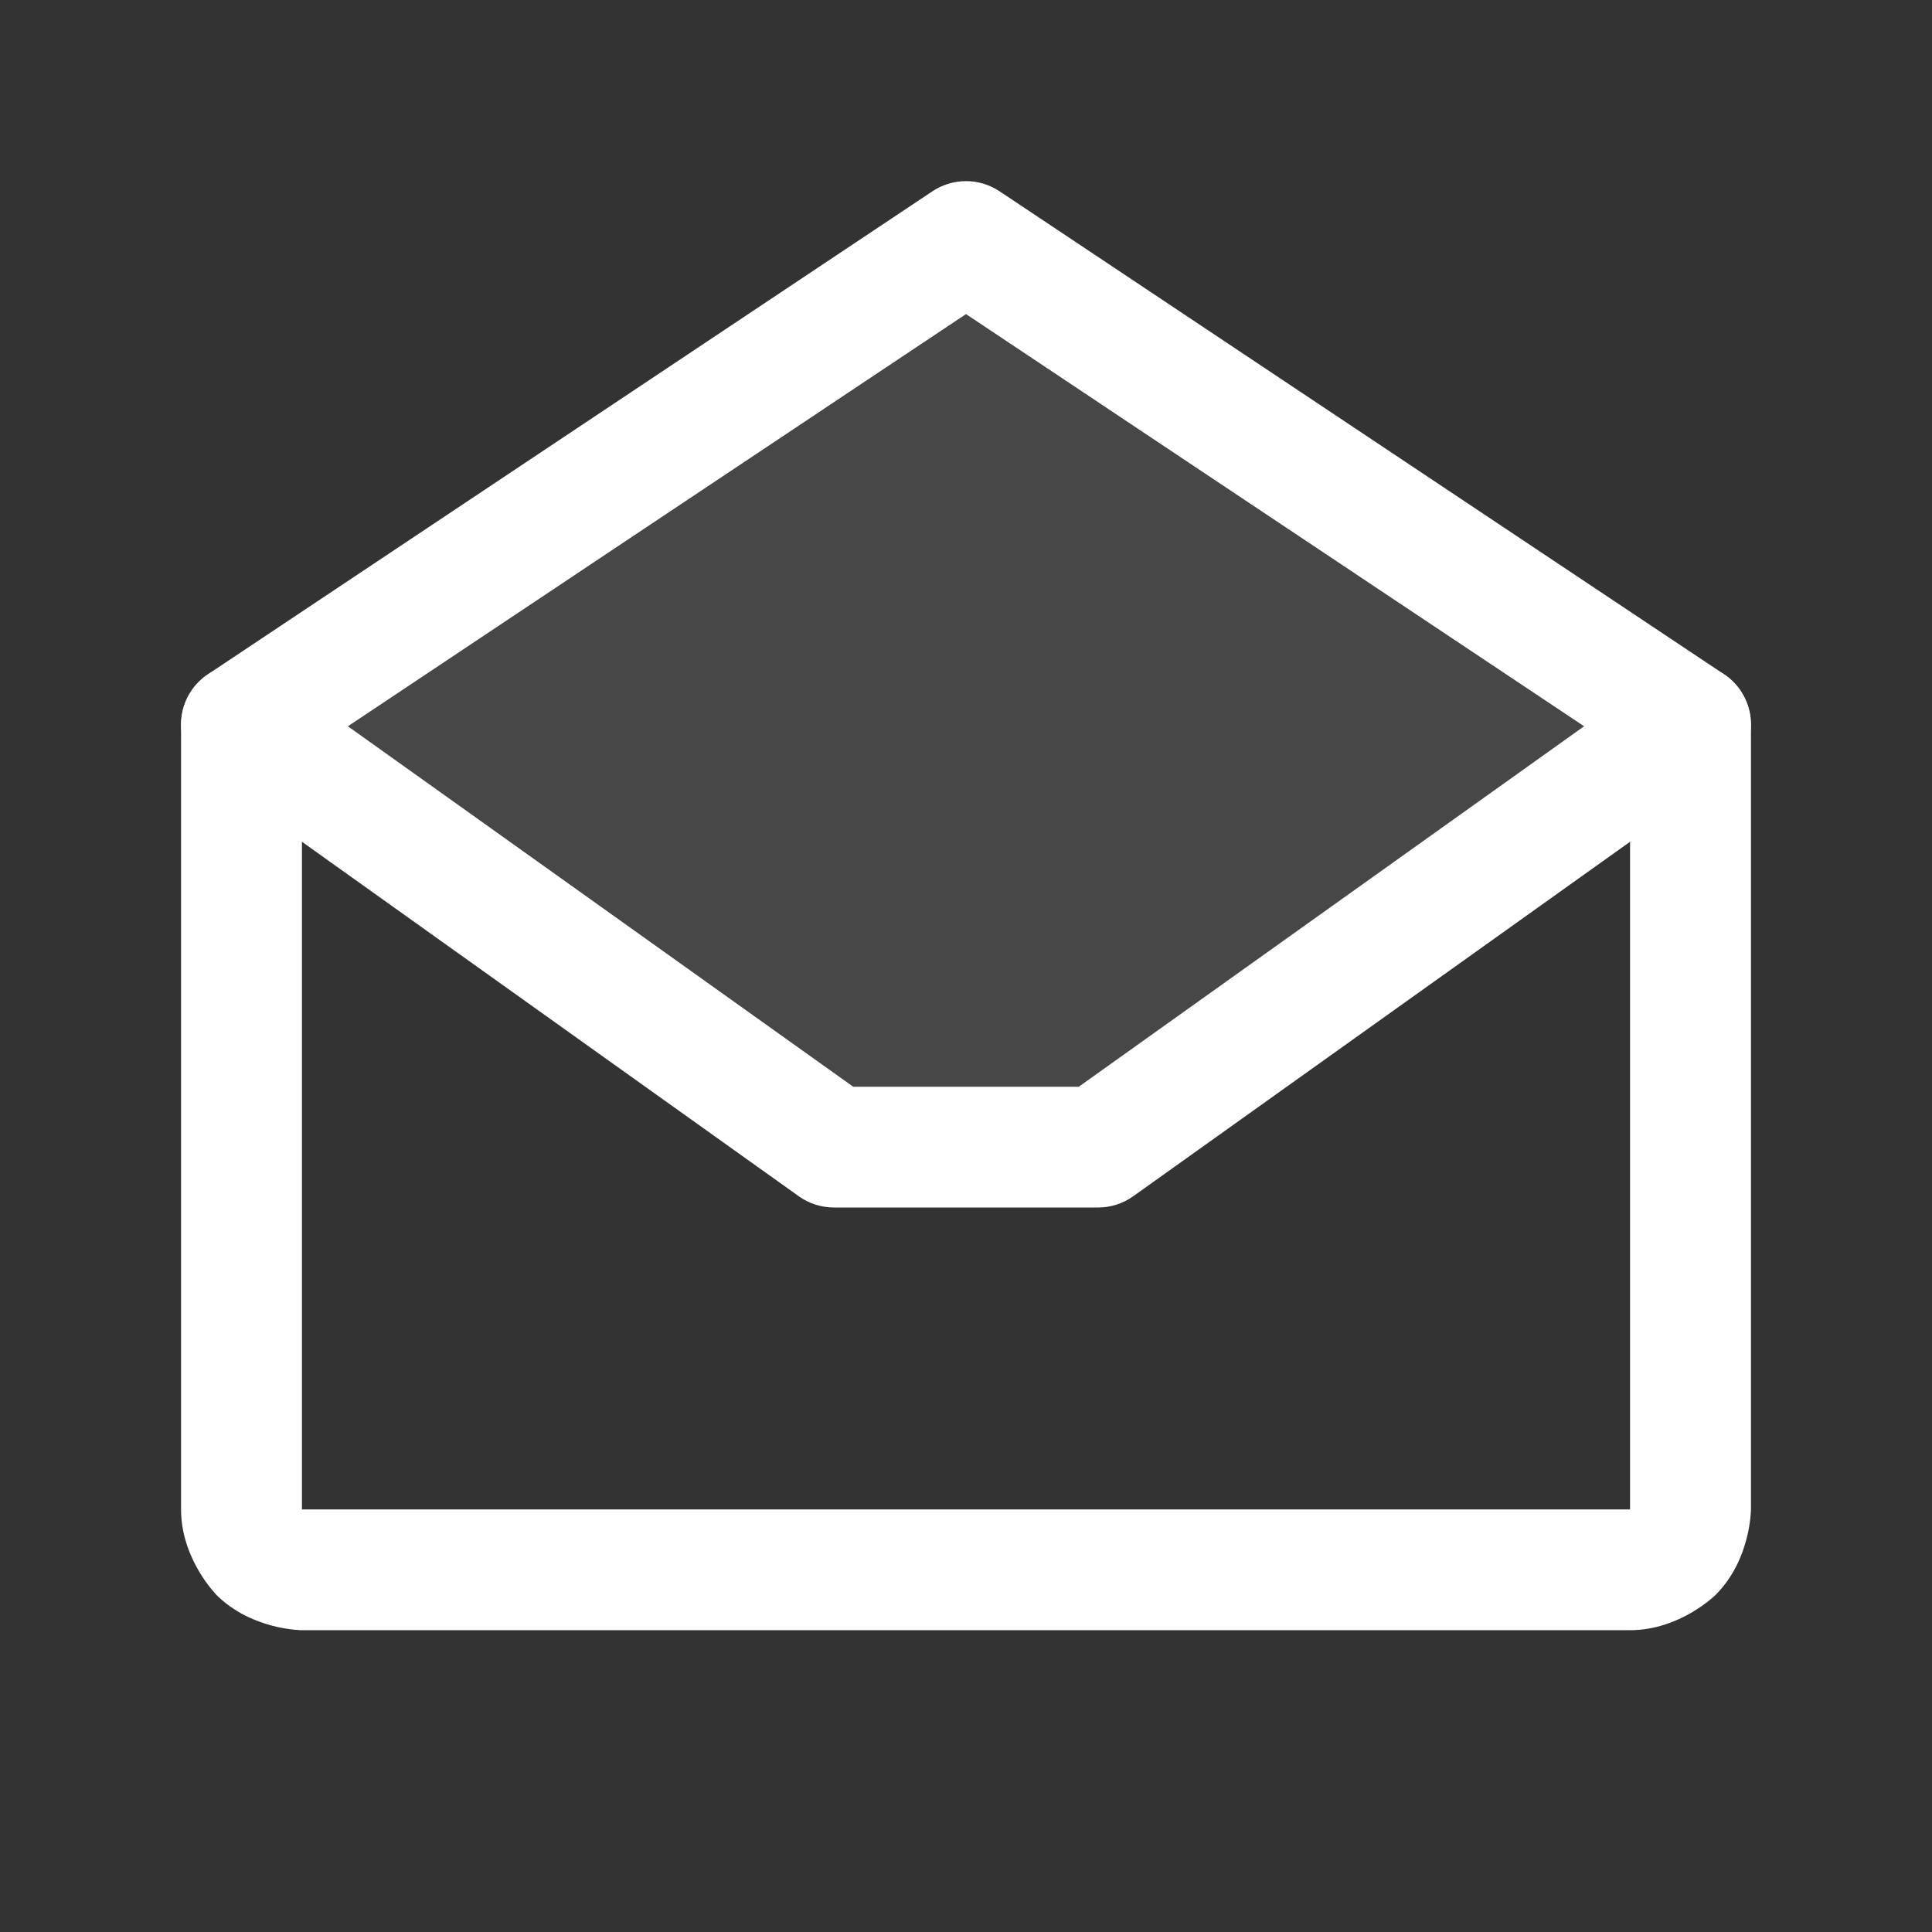
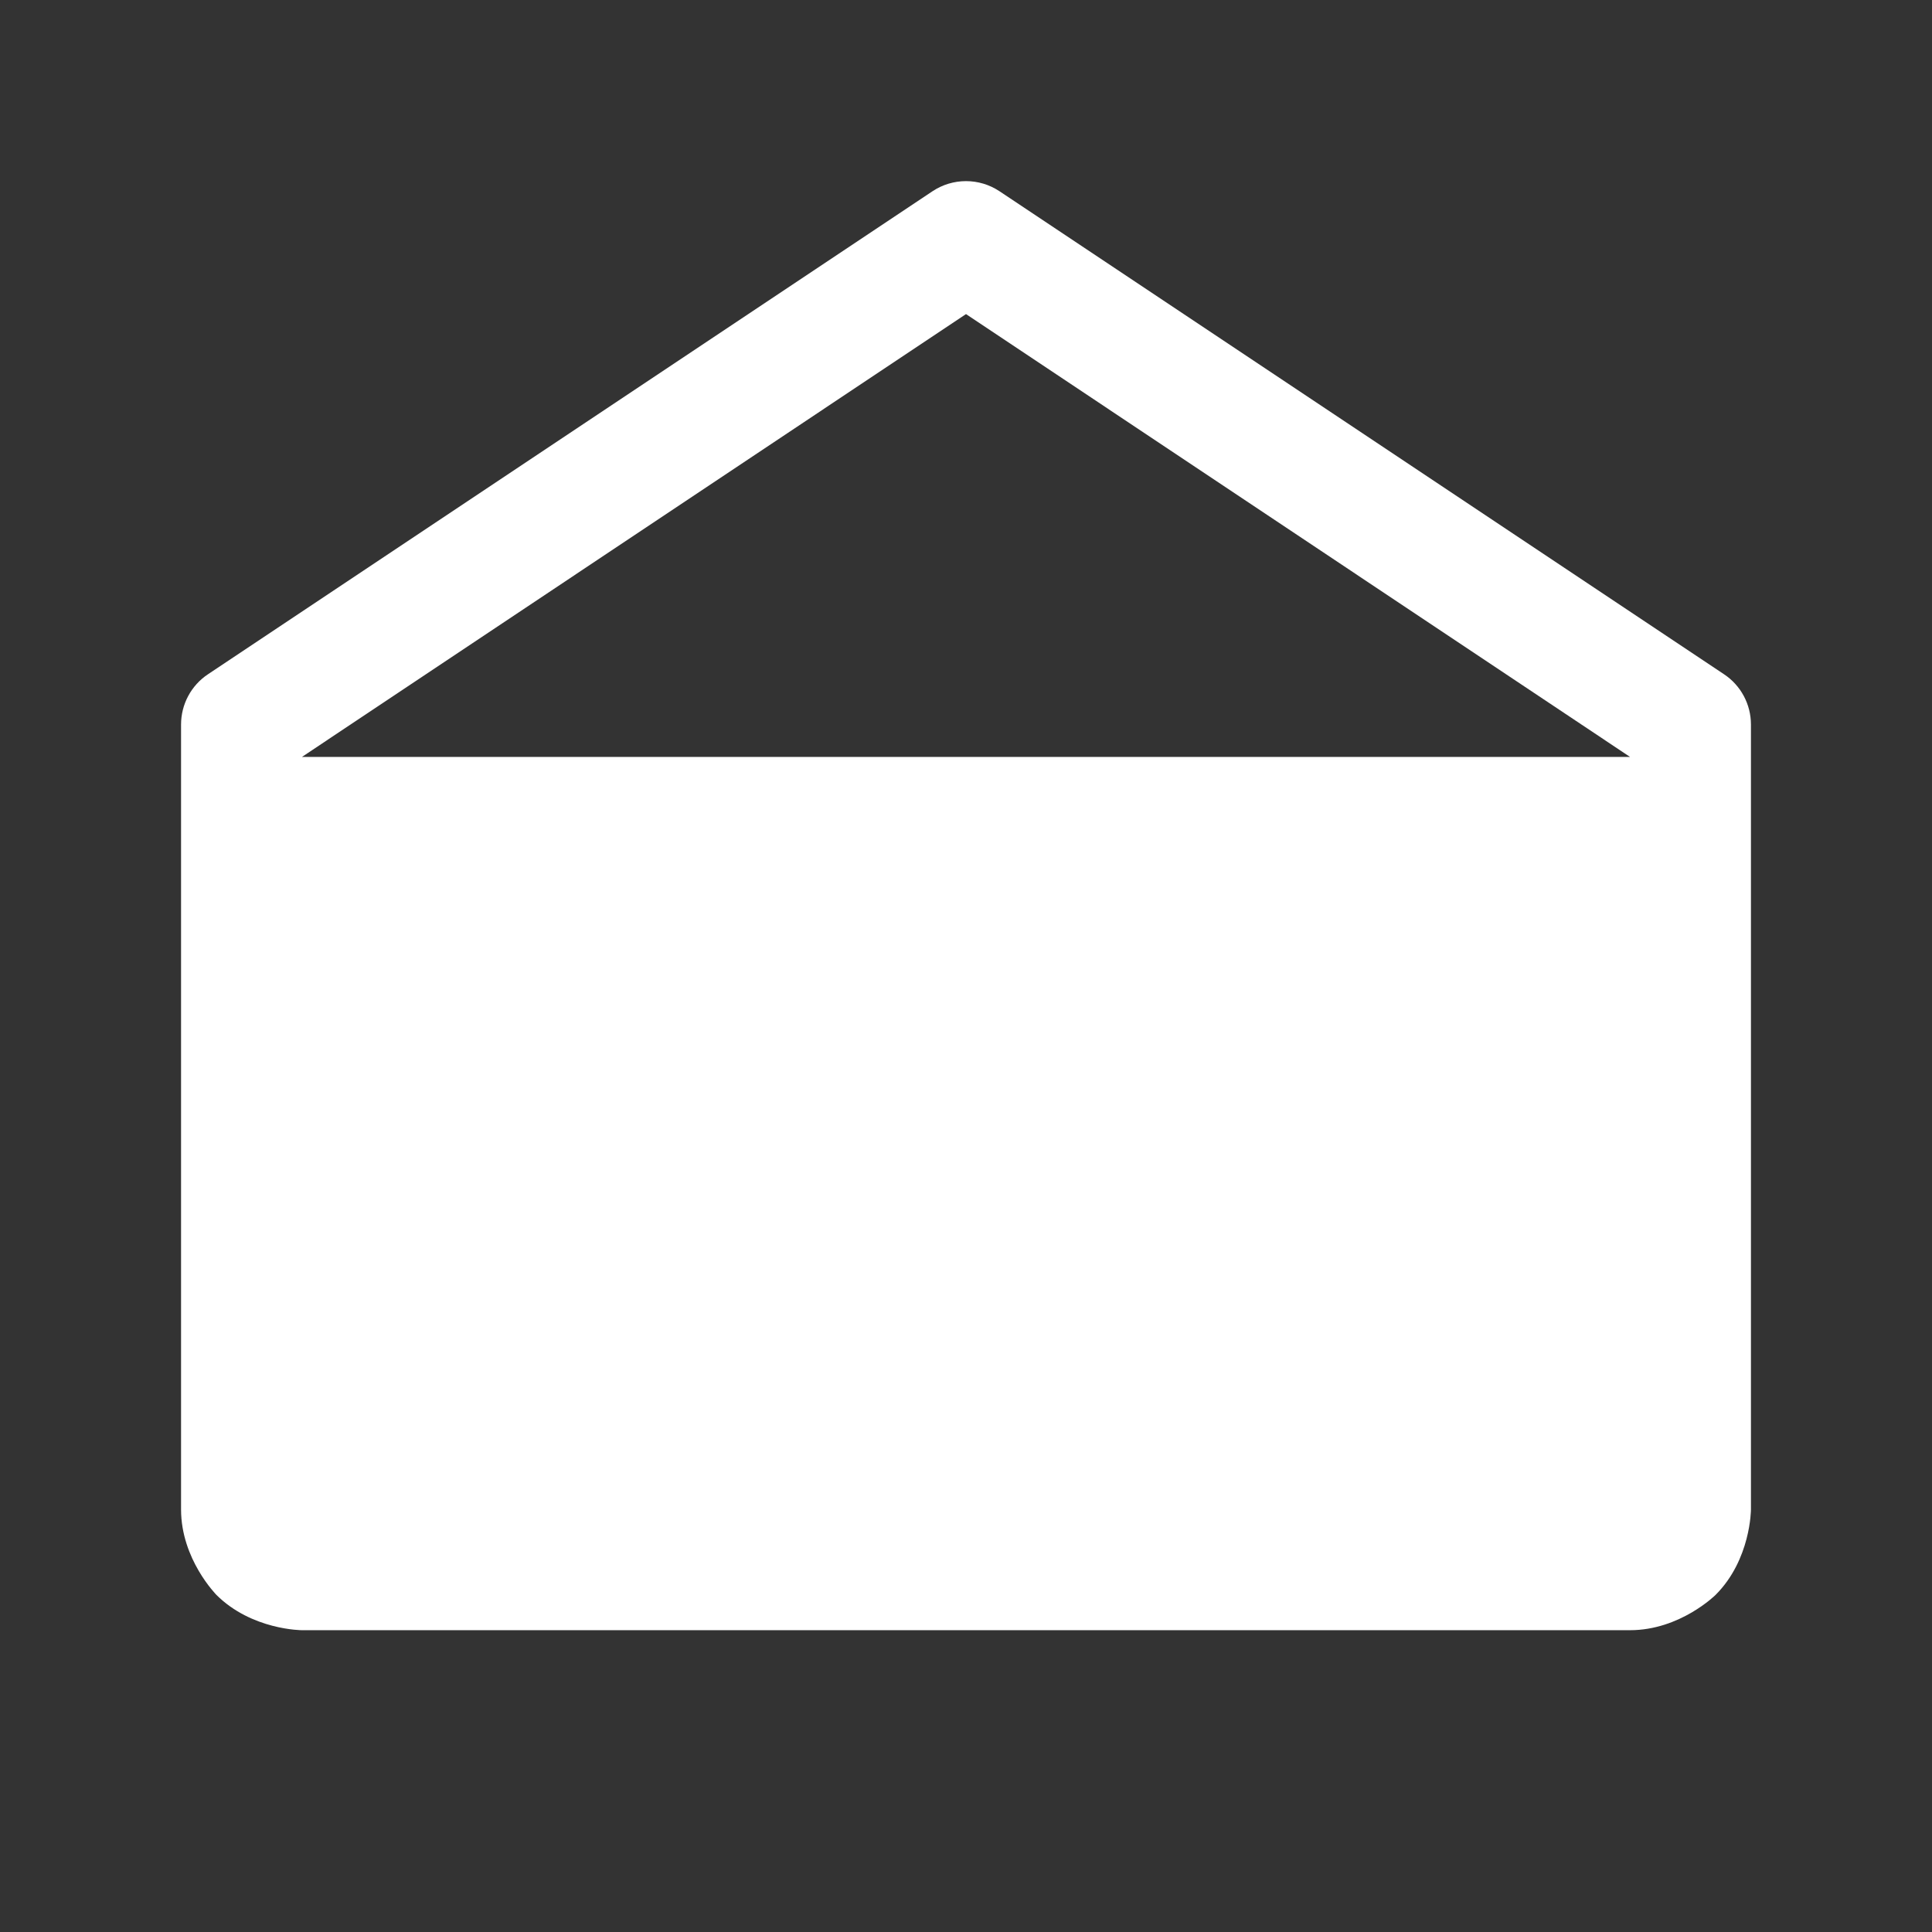
<svg xmlns="http://www.w3.org/2000/svg" width="14" height="14" viewBox="0 0 14 14" fill="none">
  <rect x="0" y="0" width="14" height="14" fill="#333333" stroke="none" />
-   <path d="M12.25 5.25L7.957 8.312H6.043L1.75 5.25L7 1.75L12.25 5.25Z" fill="white" fill-opacity="0.1" />
-   <path d="M6.757 1.386C6.904 1.288 7.096 1.288 7.243 1.386L12.493 4.886C12.615 4.967 12.688 5.104 12.688 5.25V10.938C12.688 10.938 12.688 11.301 12.432 11.557C12.432 11.557 12.175 11.813 11.812 11.813H2.188C2.188 11.813 1.825 11.813 1.568 11.557C1.568 11.556 1.312 11.3 1.312 10.938V5.25C1.312 5.104 1.385 4.967 1.507 4.886L6.757 1.386ZM2.188 5.485V10.938H11.812V5.485L7 2.276L2.188 5.485Z" fill="white" />
-   <path d="M6.183 7.875L2.004 4.894C1.93 4.841 1.841 4.812 1.75 4.812C1.741 4.812 1.732 4.813 1.723 4.813C1.591 4.822 1.47 4.889 1.394 4.996C1.341 5.07 1.312 5.159 1.312 5.25C1.312 5.259 1.313 5.268 1.313 5.277C1.322 5.409 1.389 5.53 1.496 5.606L5.789 8.669C5.863 8.722 5.952 8.75 6.043 8.75H7.957C8.048 8.75 8.137 8.722 8.211 8.669L12.504 5.606C12.619 5.524 12.688 5.391 12.688 5.25C12.688 5.244 12.687 5.238 12.687 5.232C12.684 5.147 12.655 5.065 12.606 4.996C12.539 4.901 12.437 4.838 12.322 4.819C12.298 4.815 12.274 4.812 12.25 4.812L12.237 4.813C12.151 4.815 12.067 4.843 11.996 4.894L7.817 7.875H6.183Z" fill="white" />
+   <path d="M6.757 1.386C6.904 1.288 7.096 1.288 7.243 1.386L12.493 4.886C12.615 4.967 12.688 5.104 12.688 5.25V10.938C12.688 10.938 12.688 11.301 12.432 11.557C12.432 11.557 12.175 11.813 11.812 11.813H2.188C2.188 11.813 1.825 11.813 1.568 11.557C1.568 11.556 1.312 11.3 1.312 10.938V5.25C1.312 5.104 1.385 4.967 1.507 4.886L6.757 1.386ZM2.188 5.485H11.812V5.485L7 2.276L2.188 5.485Z" fill="white" />
</svg>